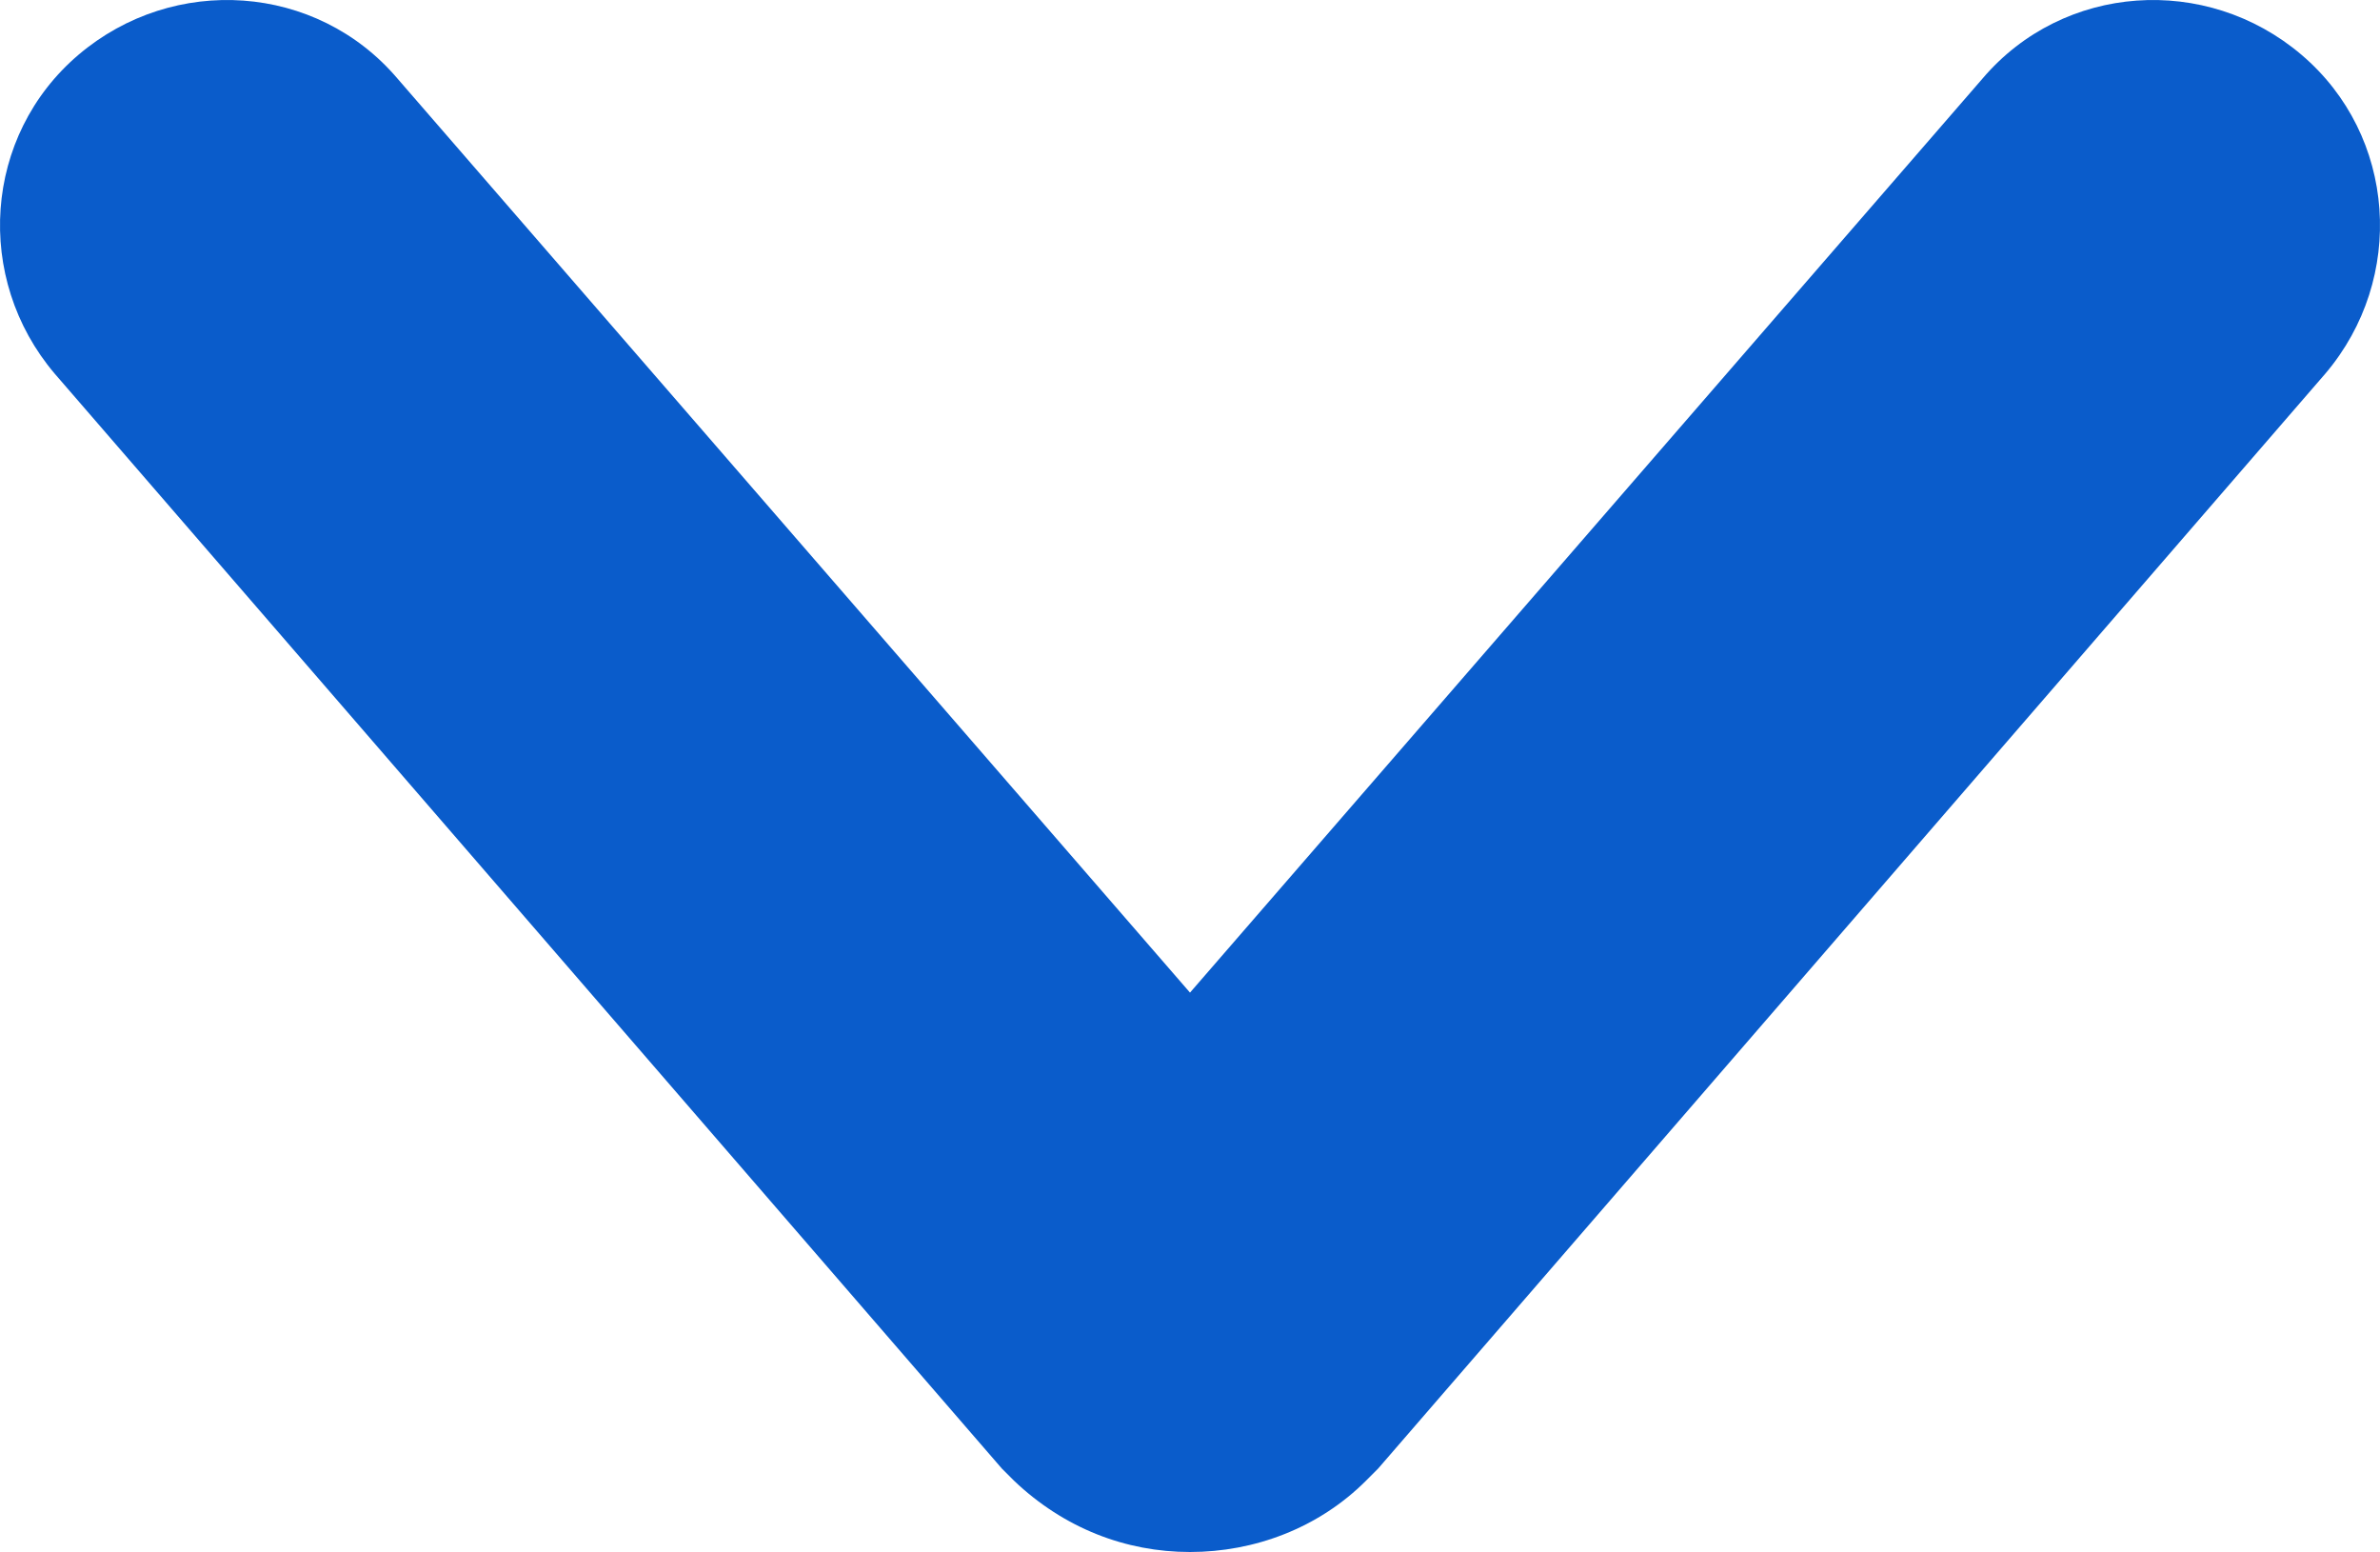
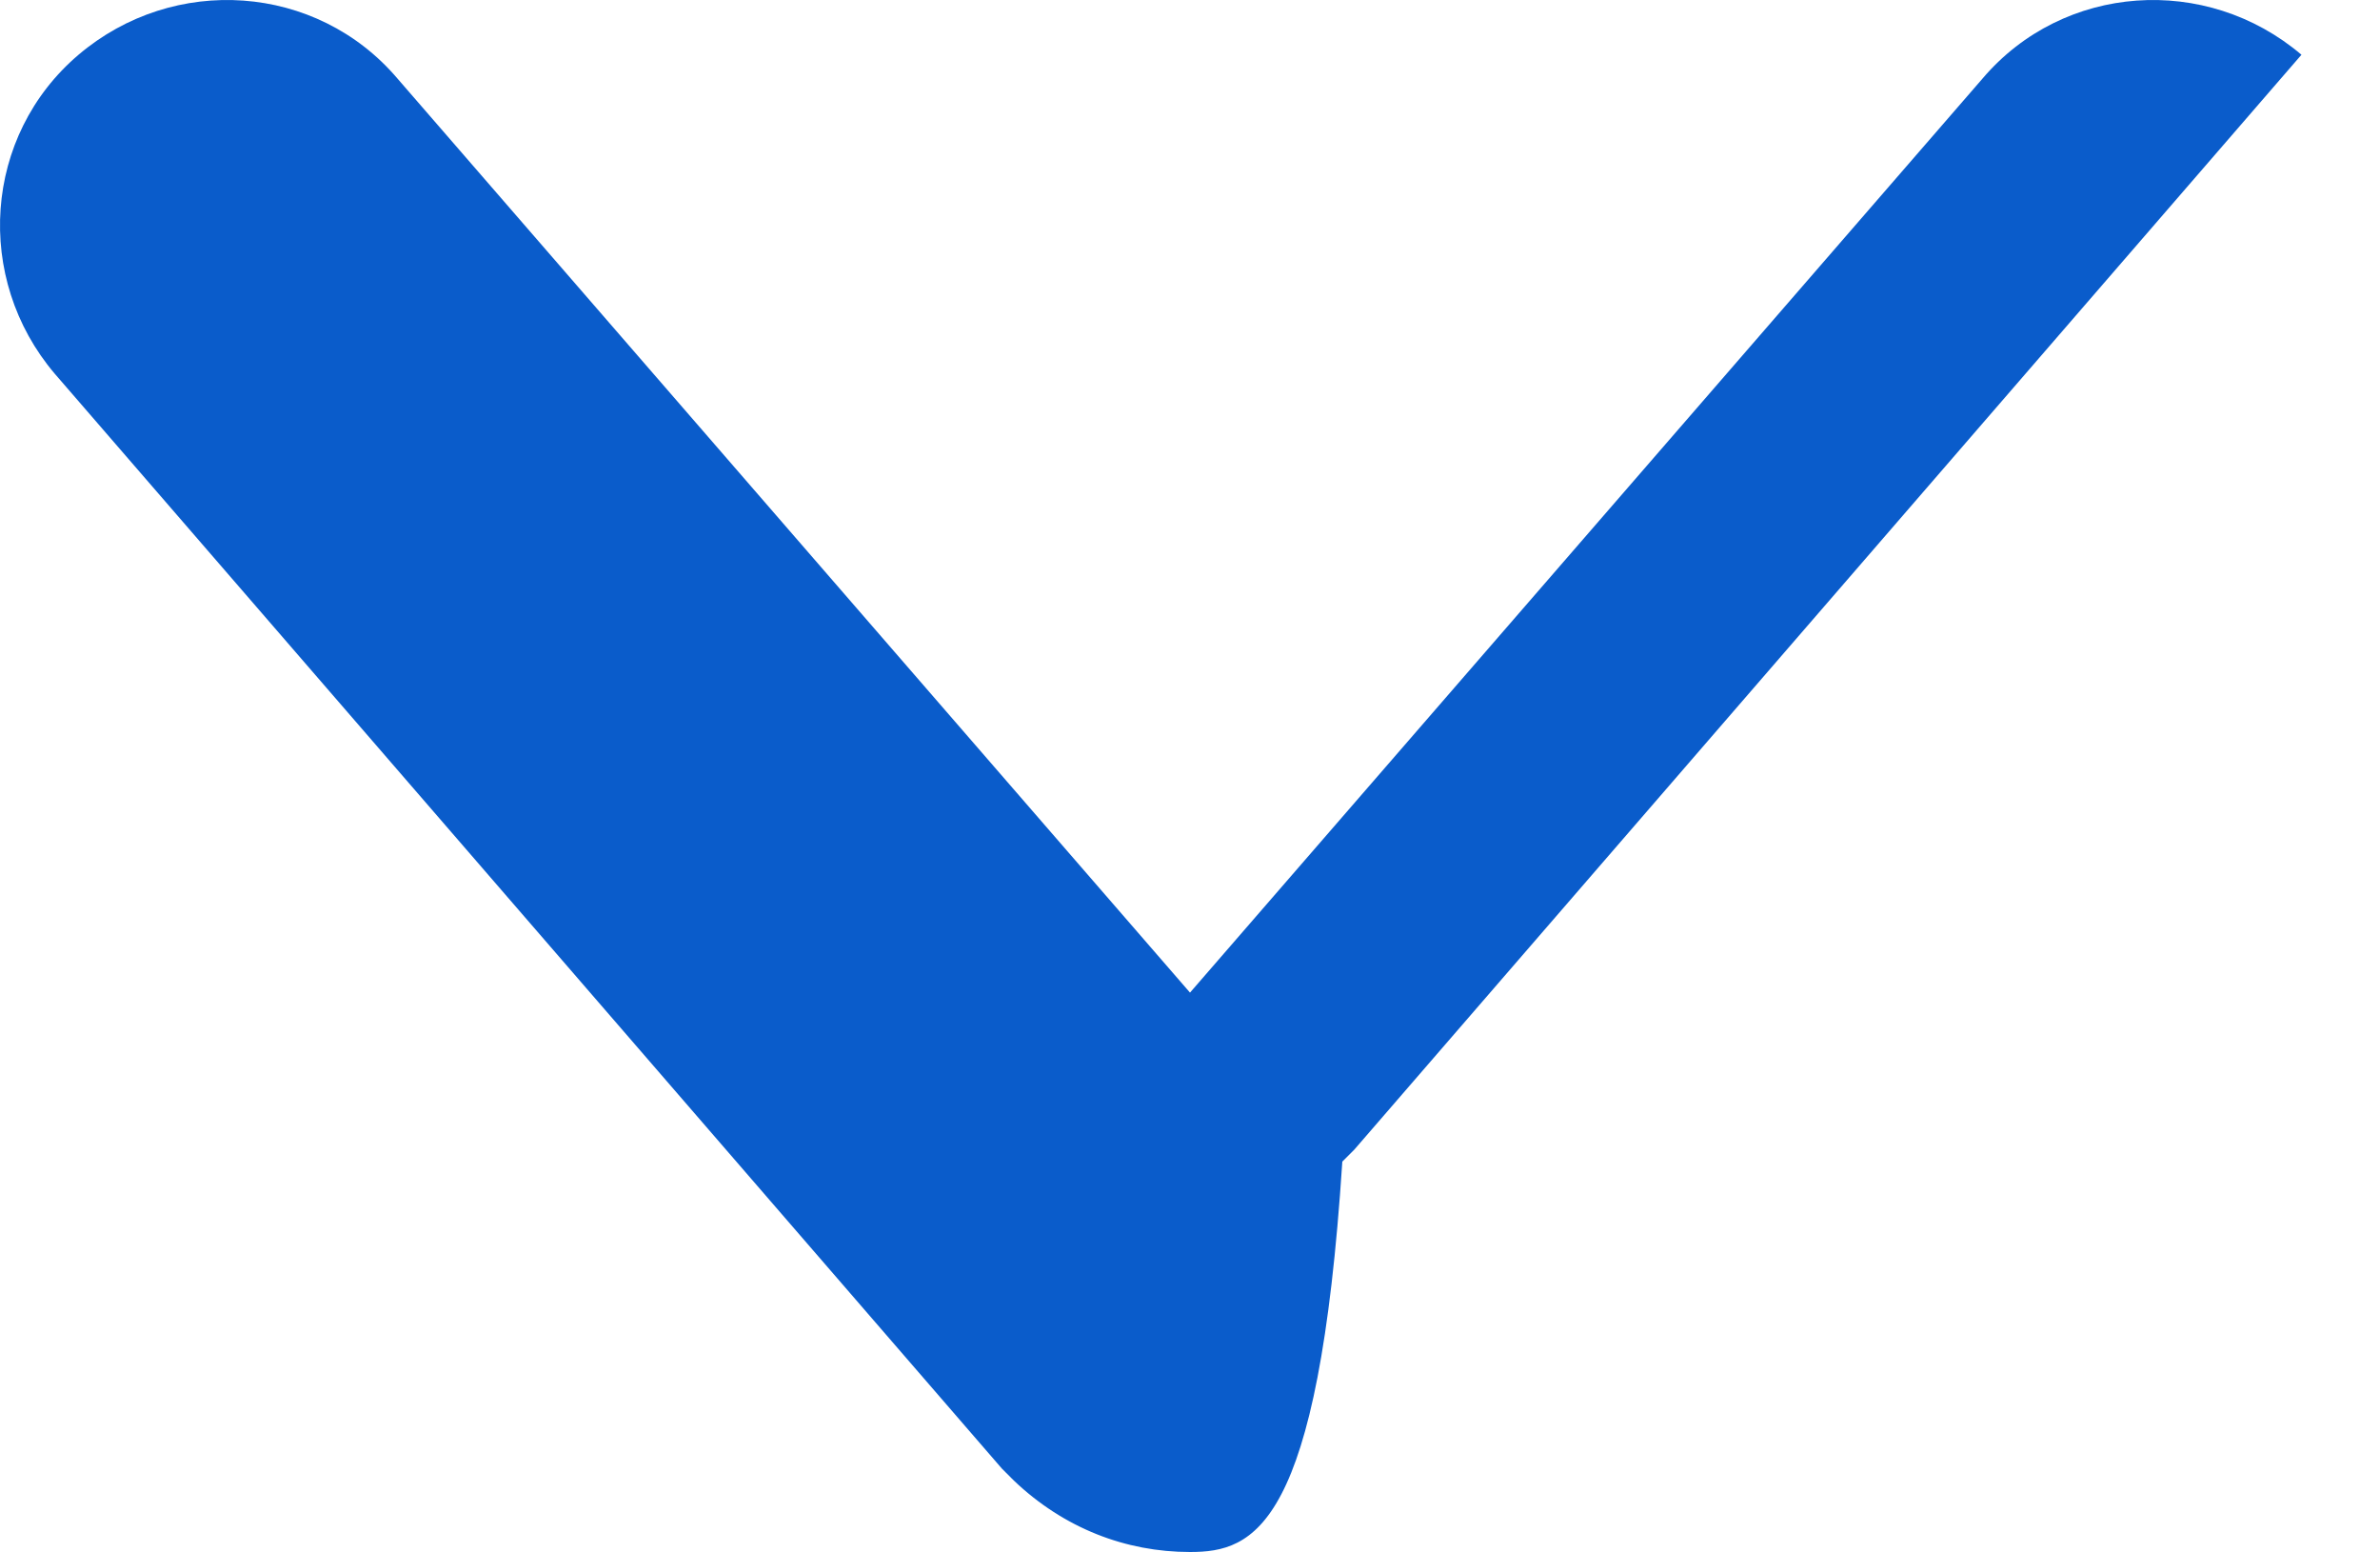
<svg xmlns="http://www.w3.org/2000/svg" version="1.1" id="_レイヤー_1" x="0px" y="0px" viewBox="0 0 100 65.2" enable-background="new 0 0 100 65.2" xml:space="preserve">
-   <path fill="#0A5CCB" d="M50,65.2c-2.7,0-5.3-1-7.4-3c-0.2-0.2-0.3-0.3-0.5-0.5L2.3,15.7c-3.4-4-3-10,1-13.4s10-3,13.4,1L50,41.7  L83.3,3.3c3.4-4,9.4-4.4,13.4-1c4,3.4,4.4,9.4,1,13.4l-39.8,46c-0.2,0.2-0.3,0.3-0.5,0.5C55.4,64.2,52.7,65.2,50,65.2L50,65.2z" />
+   <path fill="#0A5CCB" d="M50,65.2c-2.7,0-5.3-1-7.4-3c-0.2-0.2-0.3-0.3-0.5-0.5L2.3,15.7c-3.4-4-3-10,1-13.4s10-3,13.4,1L50,41.7  L83.3,3.3c3.4-4,9.4-4.4,13.4-1l-39.8,46c-0.2,0.2-0.3,0.3-0.5,0.5C55.4,64.2,52.7,65.2,50,65.2L50,65.2z" />
</svg>